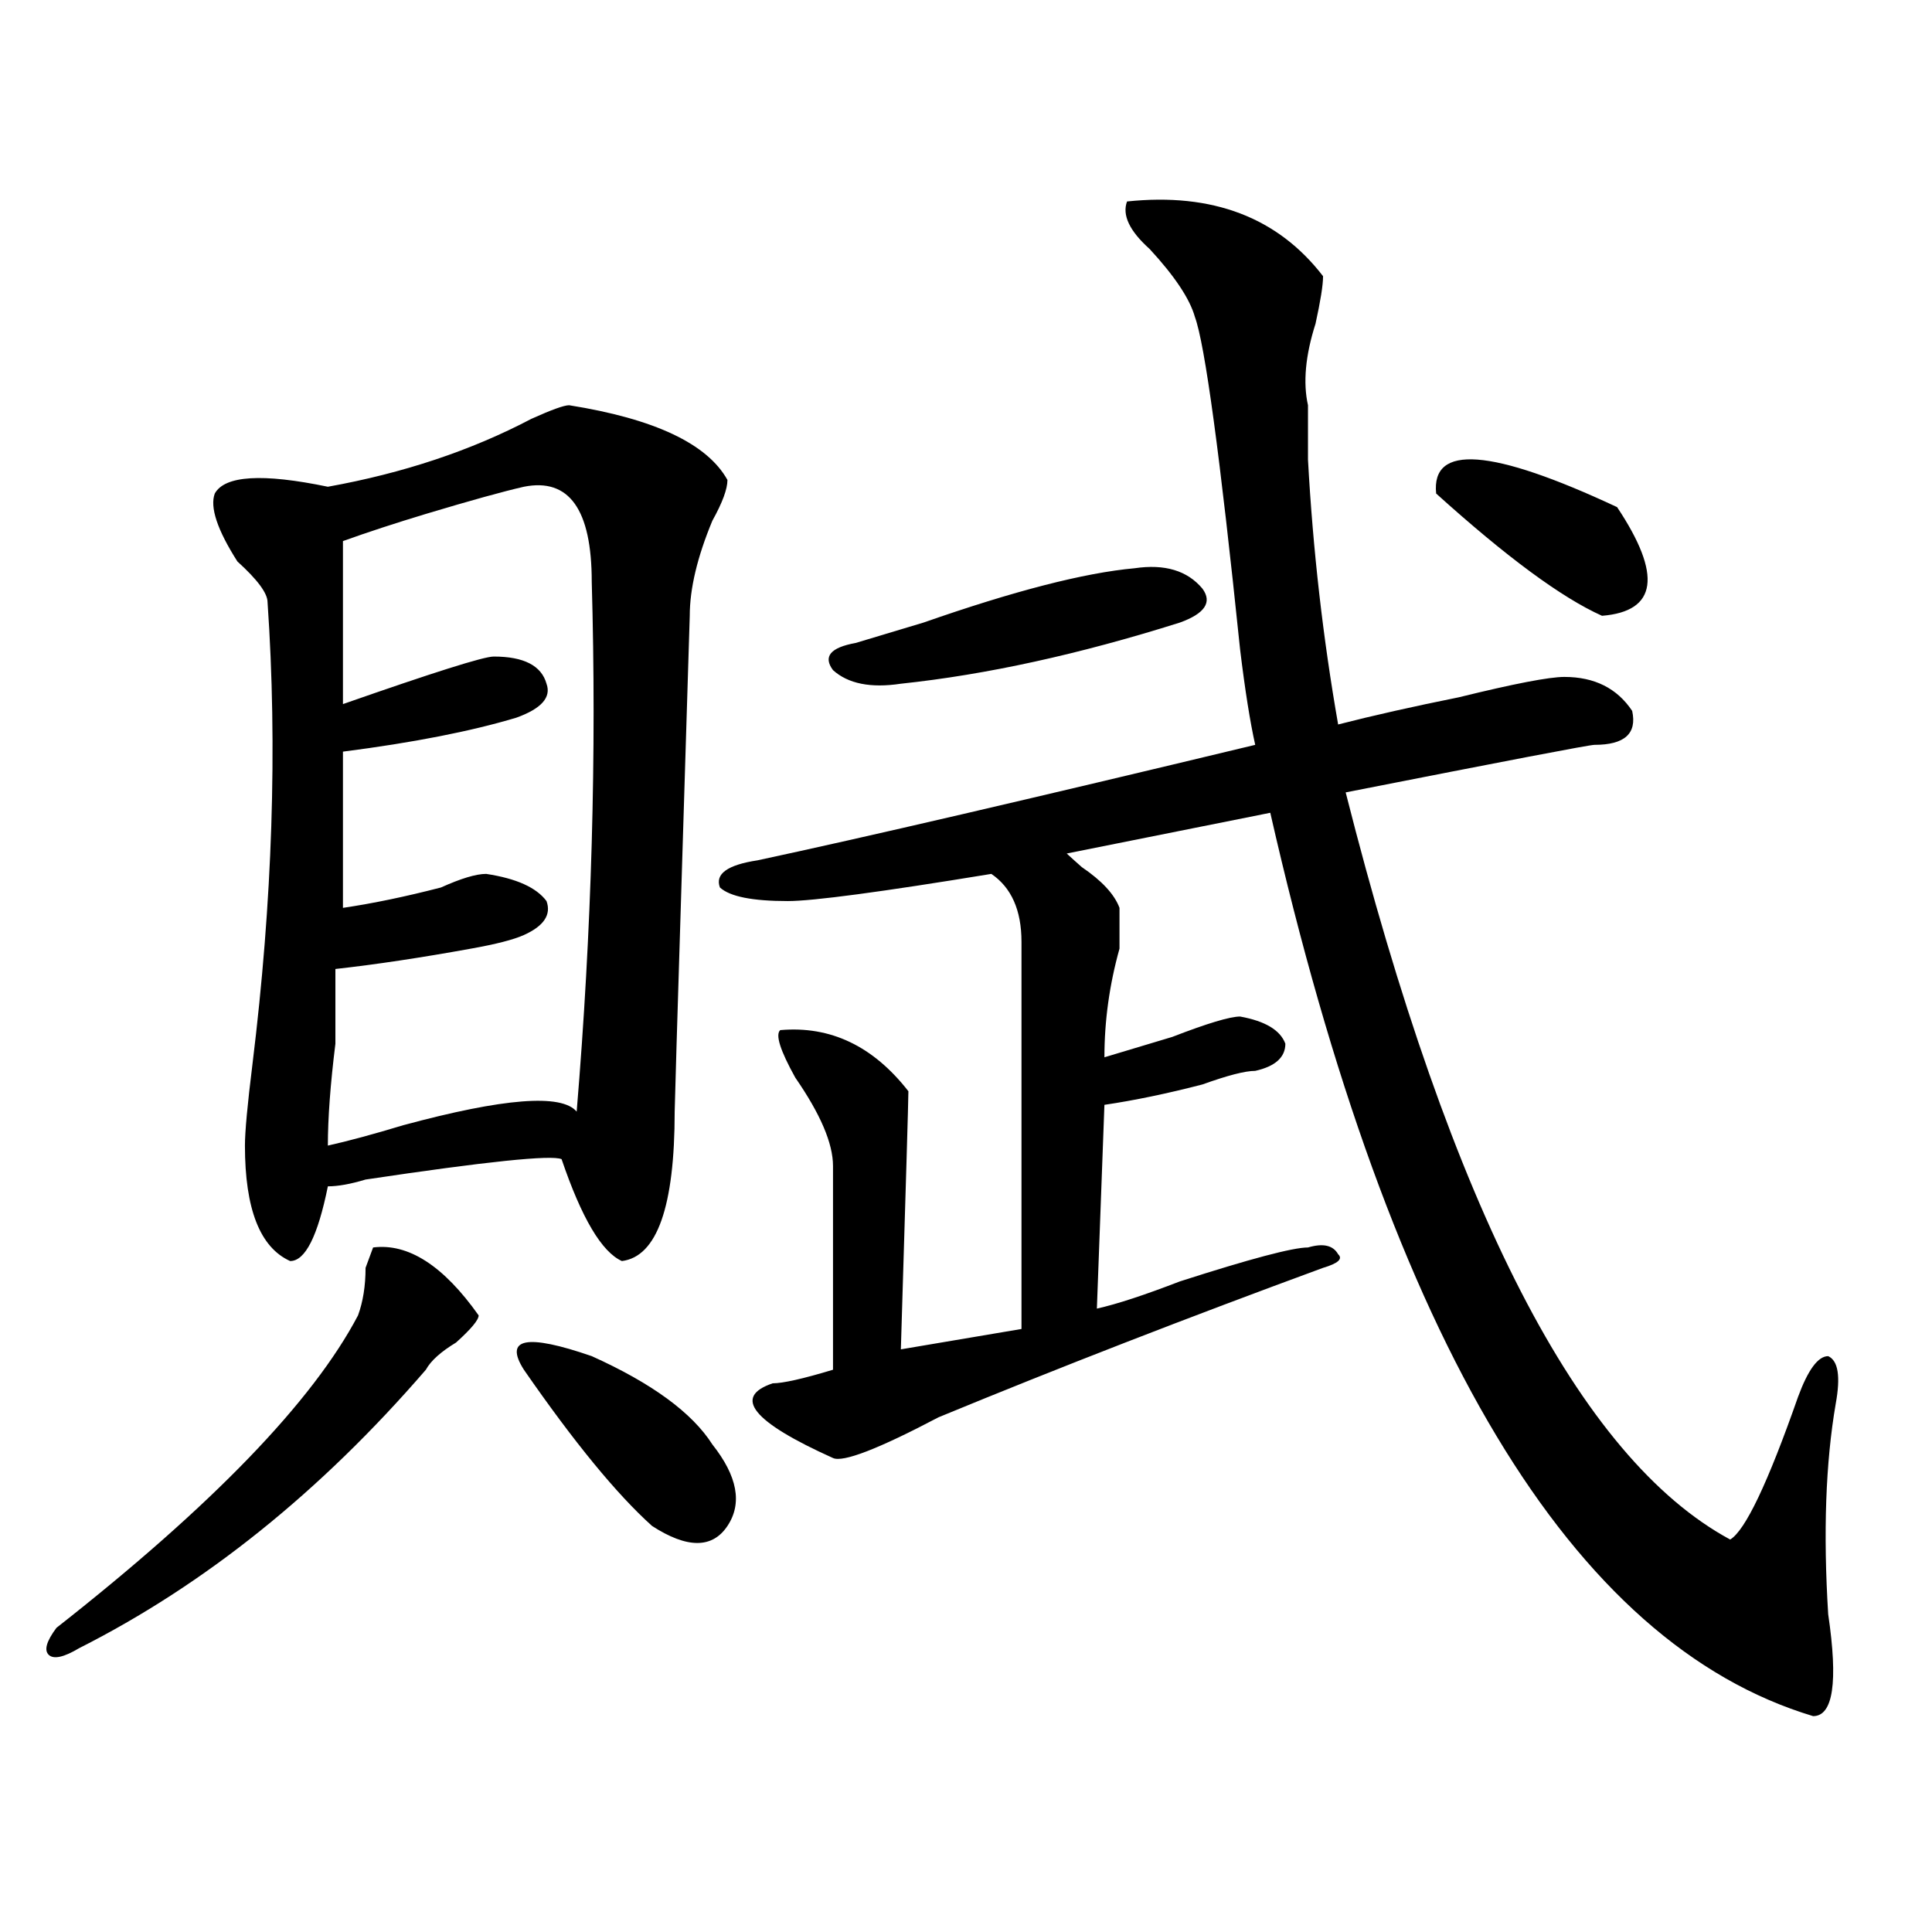
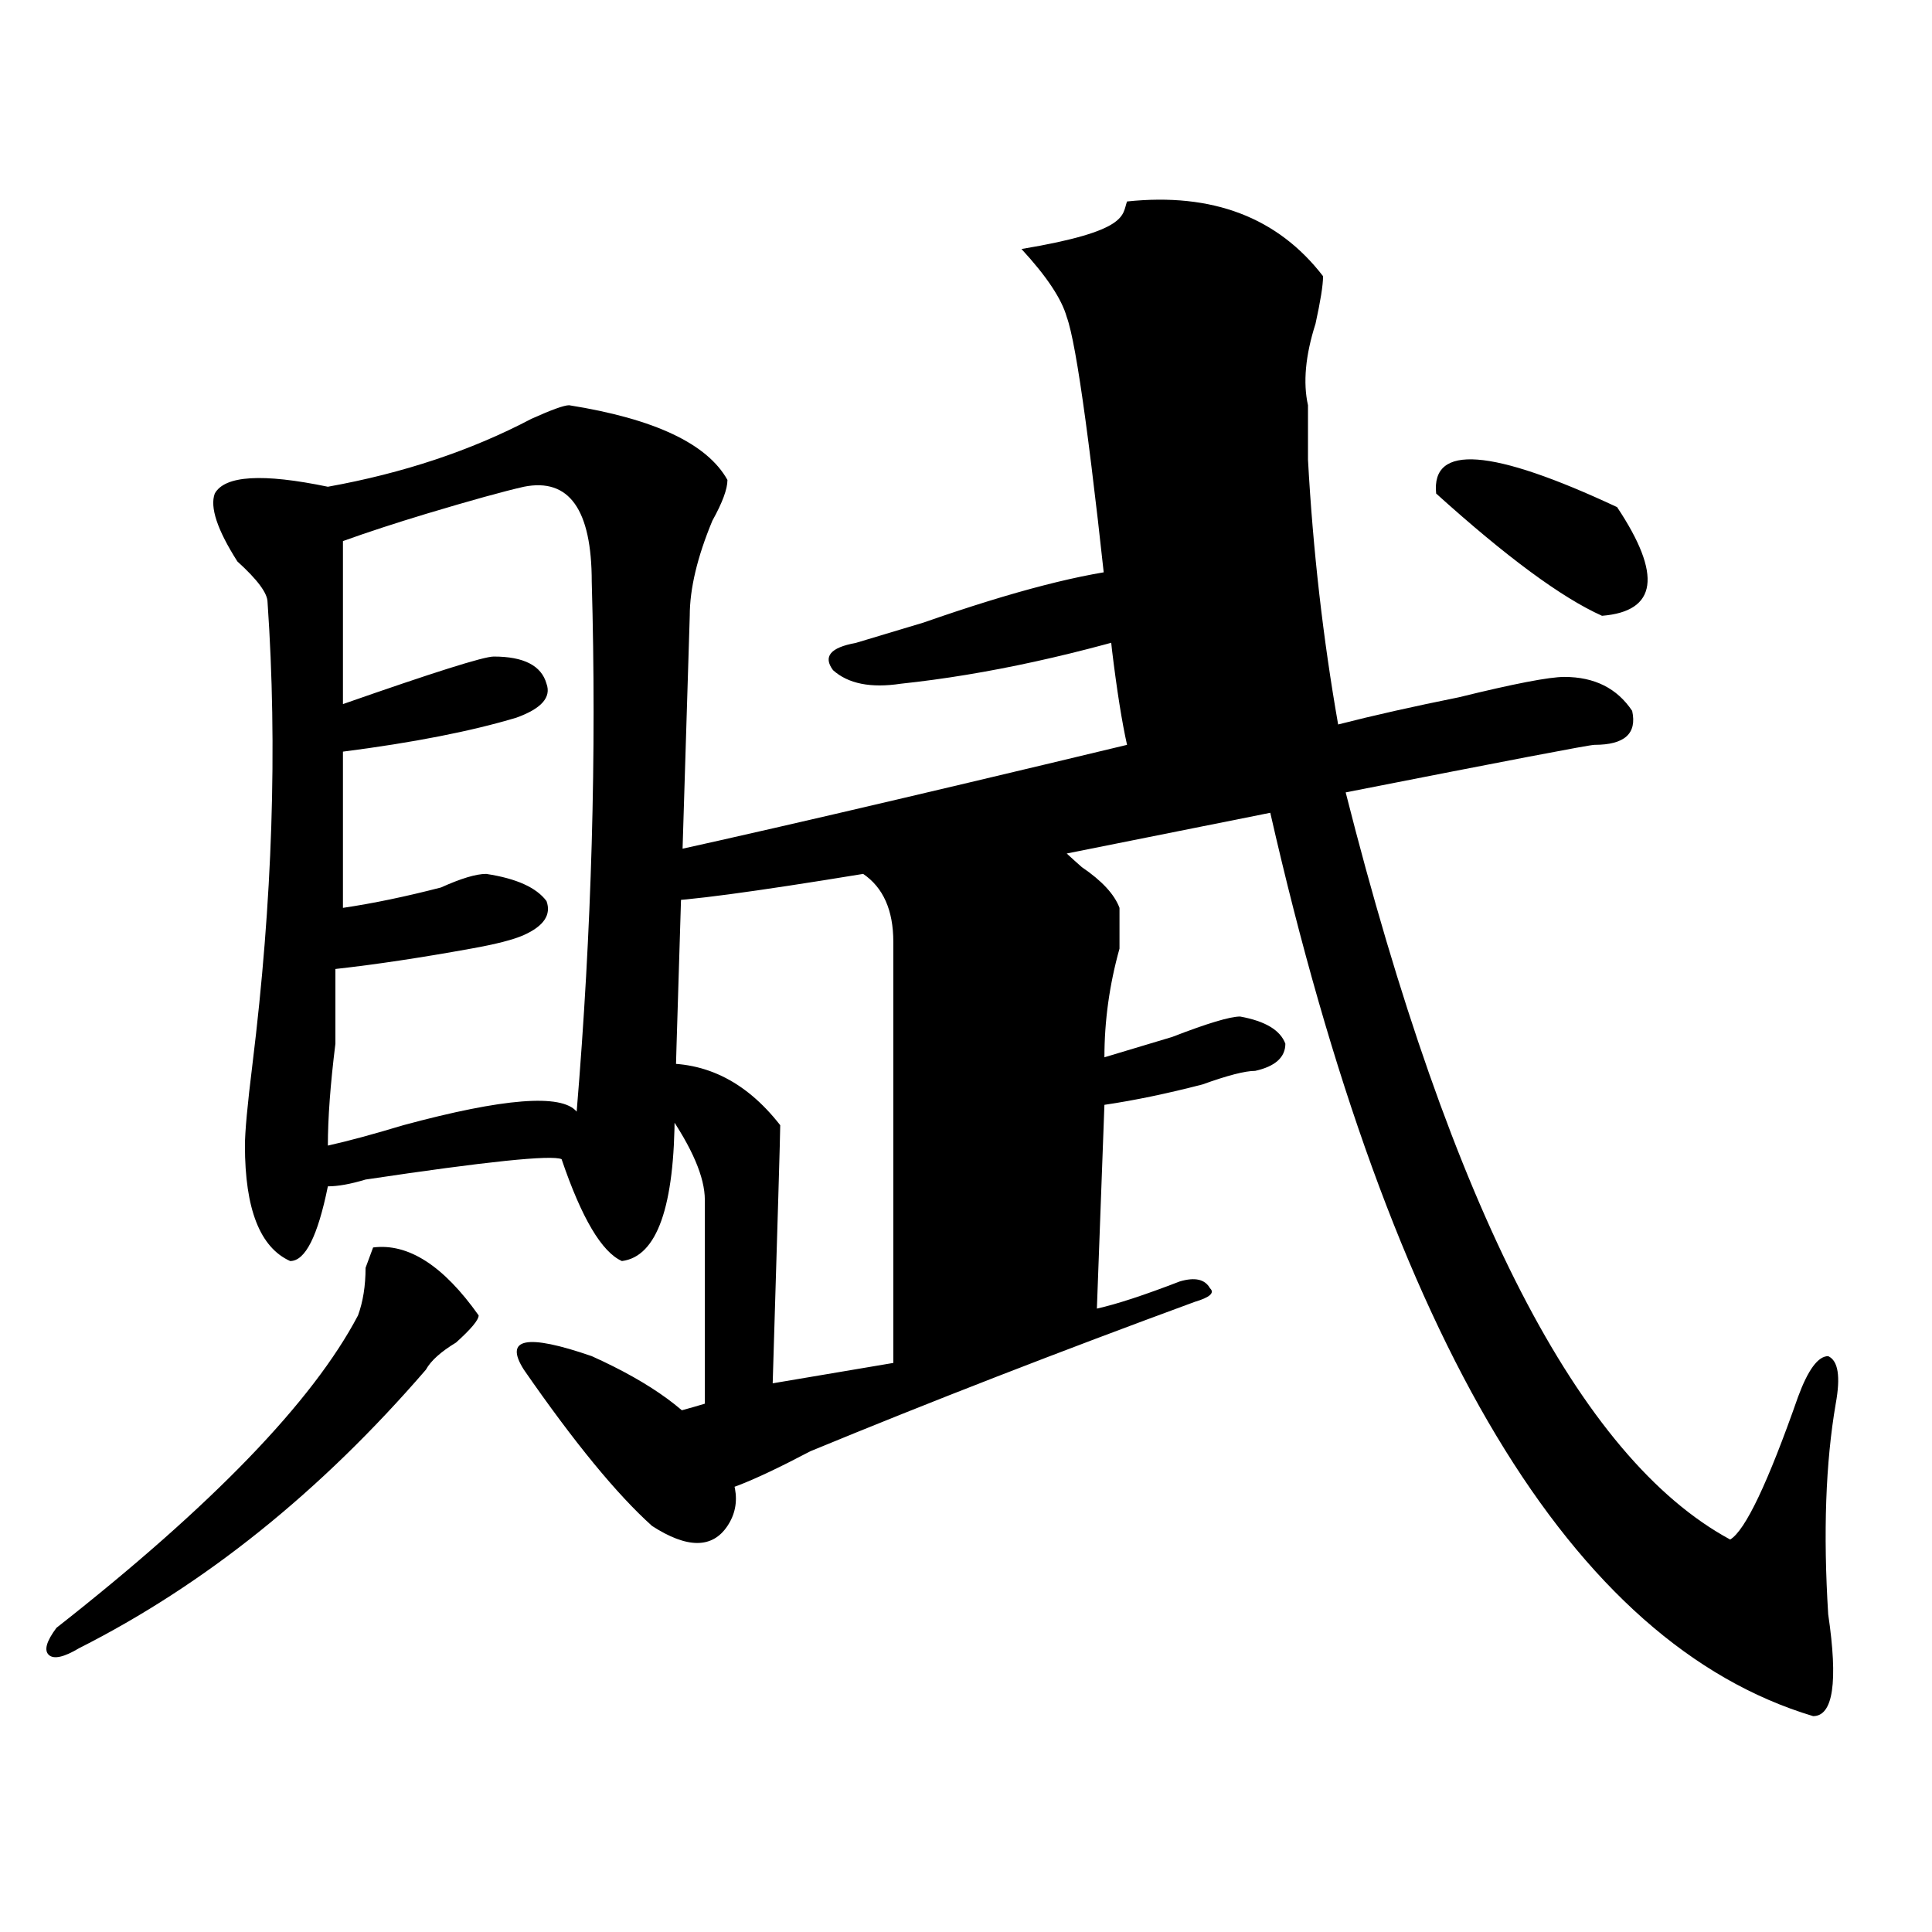
<svg xmlns="http://www.w3.org/2000/svg" version="1.1" id="图层_1" x="0px" y="0px" width="1000px" height="1000px" viewBox="0 0 1000 1000" enable-background="new 0 0 1000 1000" xml:space="preserve">
-   <path d="M247.75,680.844c0,2.362-3.902,7.031-11.707,14.063c-7.805,4.724-13.048,9.393-15.609,14.063  C165.801,772.25,105.925,820.26,40.926,853.109c-7.805,4.669-13.048,5.823-15.609,3.516c-2.622-2.362-1.341-7.031,3.902-14.063  c80.608-63.281,132.68-117.169,156.094-161.719c2.562-7.031,3.902-15.216,3.902-24.609l3.902-10.547  C211.288,643.38,229.519,655.081,247.75,680.844z M294.578,209.75c44.206,7.031,71.522,19.94,81.949,38.672  c0,4.724-2.622,11.755-7.805,21.094c-7.805,18.787-11.707,35.156-11.707,49.219l-3.902,126.563  c-2.622,84.375-3.902,127.771-3.902,130.078c0,49.219-9.146,75.037-27.316,77.344c-10.427-4.669-20.853-22.247-31.219-52.734  c-5.243-2.307-39.023,1.208-101.461,10.547c-7.805,2.362-14.329,3.516-19.512,3.516c-5.243,25.818-11.707,38.672-19.512,38.672  c-15.609-7.031-23.414-26.917-23.414-59.766c0-7.031,1.28-21.094,3.902-42.188c10.366-84.375,12.987-164.026,7.805-239.063  c0-4.669-5.243-11.7-15.609-21.094c-10.427-16.37-14.329-28.125-11.707-35.156c5.183-9.338,24.694-10.547,58.535-3.516  c39.023-7.031,74.145-18.732,105.363-35.156C285.433,212.112,291.956,209.75,294.578,209.75z M271.164,251.937  c-10.427,2.362-27.316,7.031-50.73,14.063c-15.609,4.724-29.938,9.393-42.926,14.063v84.375  c46.828-16.37,72.804-24.609,78.047-24.609c15.609,0,24.694,4.724,27.316,14.063c2.562,7.031-2.622,12.909-15.609,17.578  c-23.414,7.031-53.353,12.909-89.754,17.578v80.859c15.609-2.307,32.499-5.823,50.73-10.547c10.366-4.669,18.171-7.031,23.414-7.031  c15.609,2.362,25.976,7.031,31.219,14.063c2.562,7.031-1.341,12.909-11.707,17.578c-5.243,2.362-14.329,4.724-27.316,7.031  c-26.036,4.724-49.45,8.24-70.242,10.547c0,9.393,0,22.302,0,38.672c-2.622,21.094-3.902,38.672-3.902,52.734  c10.366-2.307,23.414-5.823,39.023-10.547c52.011-14.063,81.949-16.37,89.754-7.031c7.805-93.713,10.366-185.12,7.805-274.219  C306.285,263.693,294.578,247.268,271.164,251.937z M271.164,708.969c-10.427-16.37,1.28-18.732,35.121-7.031  c31.219,14.063,52.011,29.333,62.438,45.703c12.987,16.425,15.609,30.487,7.805,42.188c-7.805,11.755-20.853,11.755-39.023,0  C319.272,773.458,297.14,746.487,271.164,708.969z M583.352,104.281c44.206-4.669,78.047,8.24,101.461,38.672  c0,4.724-1.341,12.909-3.902,24.609c-5.243,16.425-6.524,30.487-3.902,42.188c0,7.031,0,16.425,0,28.125  c2.562,46.912,7.805,92.615,15.609,137.109c18.171-4.669,39.023-9.338,62.438-14.063c28.597-7.031,46.828-10.547,54.633-10.547  c15.609,0,27.316,5.878,35.121,17.578c2.562,11.755-3.902,17.578-19.512,17.578c-2.622,0-45.548,8.24-128.777,24.609  c54.633,215.662,120.973,344.531,199.02,386.719c7.805-4.669,19.512-29.279,35.121-73.828c5.183-14.063,10.366-21.094,15.609-21.094  c5.183,2.362,6.464,10.547,3.902,24.609c-5.243,30.487-6.524,66.797-3.902,108.984c5.183,35.156,2.562,52.734-7.805,52.734  C813.59,850.747,719.934,694.906,657.496,420.687l-105.363,21.094c2.562,2.362,5.183,4.724,7.805,7.031  c10.366,7.031,16.89,14.063,19.512,21.094c0,4.724,0,11.755,0,21.094c-5.243,18.787-7.805,37.518-7.805,56.25  c7.805-2.307,19.512-5.823,35.121-10.547c18.171-7.031,29.878-10.547,35.121-10.547c12.987,2.362,20.792,7.031,23.414,14.063  c0,7.031-5.243,11.755-15.609,14.063c-5.243,0-14.329,2.362-27.316,7.031c-18.231,4.724-35.121,8.24-50.73,10.547l-3.902,105.469  c10.366-2.307,24.694-7.031,42.926-14.063c36.401-11.7,58.535-17.578,66.34-17.578c7.805-2.307,12.987-1.154,15.609,3.516  c2.562,2.362,0,4.724-7.805,7.031c-70.242,25.818-136.582,51.581-199.02,77.344c-31.219,16.425-49.45,23.456-54.633,21.094  c-41.646-18.732-52.071-31.641-31.219-38.672c5.183,0,15.609-2.307,31.219-7.031c0-32.794,0-67.95,0-105.469  c0-11.7-6.524-26.917-19.512-45.703c-7.805-14.063-10.427-22.247-7.805-24.609c25.976-2.307,48.108,8.24,66.34,31.641  c0,4.724-1.341,49.219-3.902,133.594l62.438-10.547V487.484c0-16.37-5.243-28.125-15.609-35.156  c-57.255,9.393-92.376,14.063-105.363,14.063c-18.231,0-29.938-2.307-35.121-7.031c-2.622-7.031,3.902-11.7,19.512-14.063  c54.633-11.7,140.484-31.641,257.555-59.766c-2.622-11.7-5.243-28.125-7.805-49.219c-10.427-100.745-18.231-158.203-23.414-172.266  c-2.622-9.338-10.427-21.094-23.414-35.156C584.632,119.552,580.729,111.312,583.352,104.281z M587.254,294.125  c15.609-2.307,27.316,1.208,35.121,10.547c5.183,7.031,1.28,12.909-11.707,17.578c-52.071,16.425-100.181,26.971-144.387,31.641  c-15.609,2.362-27.316,0-35.121-7.031c-5.243-7.031-1.341-11.7,11.707-14.063c7.805-2.307,19.512-5.823,35.121-10.547  C524.816,305.88,561.218,296.487,587.254,294.125z M743.348,255.453c-2.622-25.763,28.597-23.401,93.656,7.031  c23.414,35.156,20.792,53.943-7.805,56.25C808.347,309.396,779.749,288.302,743.348,255.453z" />
+   <path d="M247.75,680.844c0,2.362-3.902,7.031-11.707,14.063c-7.805,4.724-13.048,9.393-15.609,14.063  C165.801,772.25,105.925,820.26,40.926,853.109c-7.805,4.669-13.048,5.823-15.609,3.516c-2.622-2.362-1.341-7.031,3.902-14.063  c80.608-63.281,132.68-117.169,156.094-161.719c2.562-7.031,3.902-15.216,3.902-24.609l3.902-10.547  C211.288,643.38,229.519,655.081,247.75,680.844z M294.578,209.75c44.206,7.031,71.522,19.94,81.949,38.672  c0,4.724-2.622,11.755-7.805,21.094c-7.805,18.787-11.707,35.156-11.707,49.219l-3.902,126.563  c-2.622,84.375-3.902,127.771-3.902,130.078c0,49.219-9.146,75.037-27.316,77.344c-10.427-4.669-20.853-22.247-31.219-52.734  c-5.243-2.307-39.023,1.208-101.461,10.547c-7.805,2.362-14.329,3.516-19.512,3.516c-5.243,25.818-11.707,38.672-19.512,38.672  c-15.609-7.031-23.414-26.917-23.414-59.766c0-7.031,1.28-21.094,3.902-42.188c10.366-84.375,12.987-164.026,7.805-239.063  c0-4.669-5.243-11.7-15.609-21.094c-10.427-16.37-14.329-28.125-11.707-35.156c5.183-9.338,24.694-10.547,58.535-3.516  c39.023-7.031,74.145-18.732,105.363-35.156C285.433,212.112,291.956,209.75,294.578,209.75z M271.164,251.937  c-10.427,2.362-27.316,7.031-50.73,14.063c-15.609,4.724-29.938,9.393-42.926,14.063v84.375  c46.828-16.37,72.804-24.609,78.047-24.609c15.609,0,24.694,4.724,27.316,14.063c2.562,7.031-2.622,12.909-15.609,17.578  c-23.414,7.031-53.353,12.909-89.754,17.578v80.859c15.609-2.307,32.499-5.823,50.73-10.547c10.366-4.669,18.171-7.031,23.414-7.031  c15.609,2.362,25.976,7.031,31.219,14.063c2.562,7.031-1.341,12.909-11.707,17.578c-5.243,2.362-14.329,4.724-27.316,7.031  c-26.036,4.724-49.45,8.24-70.242,10.547c0,9.393,0,22.302,0,38.672c-2.622,21.094-3.902,38.672-3.902,52.734  c10.366-2.307,23.414-5.823,39.023-10.547c52.011-14.063,81.949-16.37,89.754-7.031c7.805-93.713,10.366-185.12,7.805-274.219  C306.285,263.693,294.578,247.268,271.164,251.937z M271.164,708.969c-10.427-16.37,1.28-18.732,35.121-7.031  c31.219,14.063,52.011,29.333,62.438,45.703c12.987,16.425,15.609,30.487,7.805,42.188c-7.805,11.755-20.853,11.755-39.023,0  C319.272,773.458,297.14,746.487,271.164,708.969z M583.352,104.281c44.206-4.669,78.047,8.24,101.461,38.672  c0,4.724-1.341,12.909-3.902,24.609c-5.243,16.425-6.524,30.487-3.902,42.188c0,7.031,0,16.425,0,28.125  c2.562,46.912,7.805,92.615,15.609,137.109c18.171-4.669,39.023-9.338,62.438-14.063c28.597-7.031,46.828-10.547,54.633-10.547  c15.609,0,27.316,5.878,35.121,17.578c2.562,11.755-3.902,17.578-19.512,17.578c-2.622,0-45.548,8.24-128.777,24.609  c54.633,215.662,120.973,344.531,199.02,386.719c7.805-4.669,19.512-29.279,35.121-73.828c5.183-14.063,10.366-21.094,15.609-21.094  c5.183,2.362,6.464,10.547,3.902,24.609c-5.243,30.487-6.524,66.797-3.902,108.984c5.183,35.156,2.562,52.734-7.805,52.734  C813.59,850.747,719.934,694.906,657.496,420.687l-105.363,21.094c2.562,2.362,5.183,4.724,7.805,7.031  c10.366,7.031,16.89,14.063,19.512,21.094c0,4.724,0,11.755,0,21.094c-5.243,18.787-7.805,37.518-7.805,56.25  c7.805-2.307,19.512-5.823,35.121-10.547c18.171-7.031,29.878-10.547,35.121-10.547c12.987,2.362,20.792,7.031,23.414,14.063  c0,7.031-5.243,11.755-15.609,14.063c-5.243,0-14.329,2.362-27.316,7.031c-18.231,4.724-35.121,8.24-50.73,10.547l-3.902,105.469  c10.366-2.307,24.694-7.031,42.926-14.063c7.805-2.307,12.987-1.154,15.609,3.516  c2.562,2.362,0,4.724-7.805,7.031c-70.242,25.818-136.582,51.581-199.02,77.344c-31.219,16.425-49.45,23.456-54.633,21.094  c-41.646-18.732-52.071-31.641-31.219-38.672c5.183,0,15.609-2.307,31.219-7.031c0-32.794,0-67.95,0-105.469  c0-11.7-6.524-26.917-19.512-45.703c-7.805-14.063-10.427-22.247-7.805-24.609c25.976-2.307,48.108,8.24,66.34,31.641  c0,4.724-1.341,49.219-3.902,133.594l62.438-10.547V487.484c0-16.37-5.243-28.125-15.609-35.156  c-57.255,9.393-92.376,14.063-105.363,14.063c-18.231,0-29.938-2.307-35.121-7.031c-2.622-7.031,3.902-11.7,19.512-14.063  c54.633-11.7,140.484-31.641,257.555-59.766c-2.622-11.7-5.243-28.125-7.805-49.219c-10.427-100.745-18.231-158.203-23.414-172.266  c-2.622-9.338-10.427-21.094-23.414-35.156C584.632,119.552,580.729,111.312,583.352,104.281z M587.254,294.125  c15.609-2.307,27.316,1.208,35.121,10.547c5.183,7.031,1.28,12.909-11.707,17.578c-52.071,16.425-100.181,26.971-144.387,31.641  c-15.609,2.362-27.316,0-35.121-7.031c-5.243-7.031-1.341-11.7,11.707-14.063c7.805-2.307,19.512-5.823,35.121-10.547  C524.816,305.88,561.218,296.487,587.254,294.125z M743.348,255.453c-2.622-25.763,28.597-23.401,93.656,7.031  c23.414,35.156,20.792,53.943-7.805,56.25C808.347,309.396,779.749,288.302,743.348,255.453z" />
</svg>